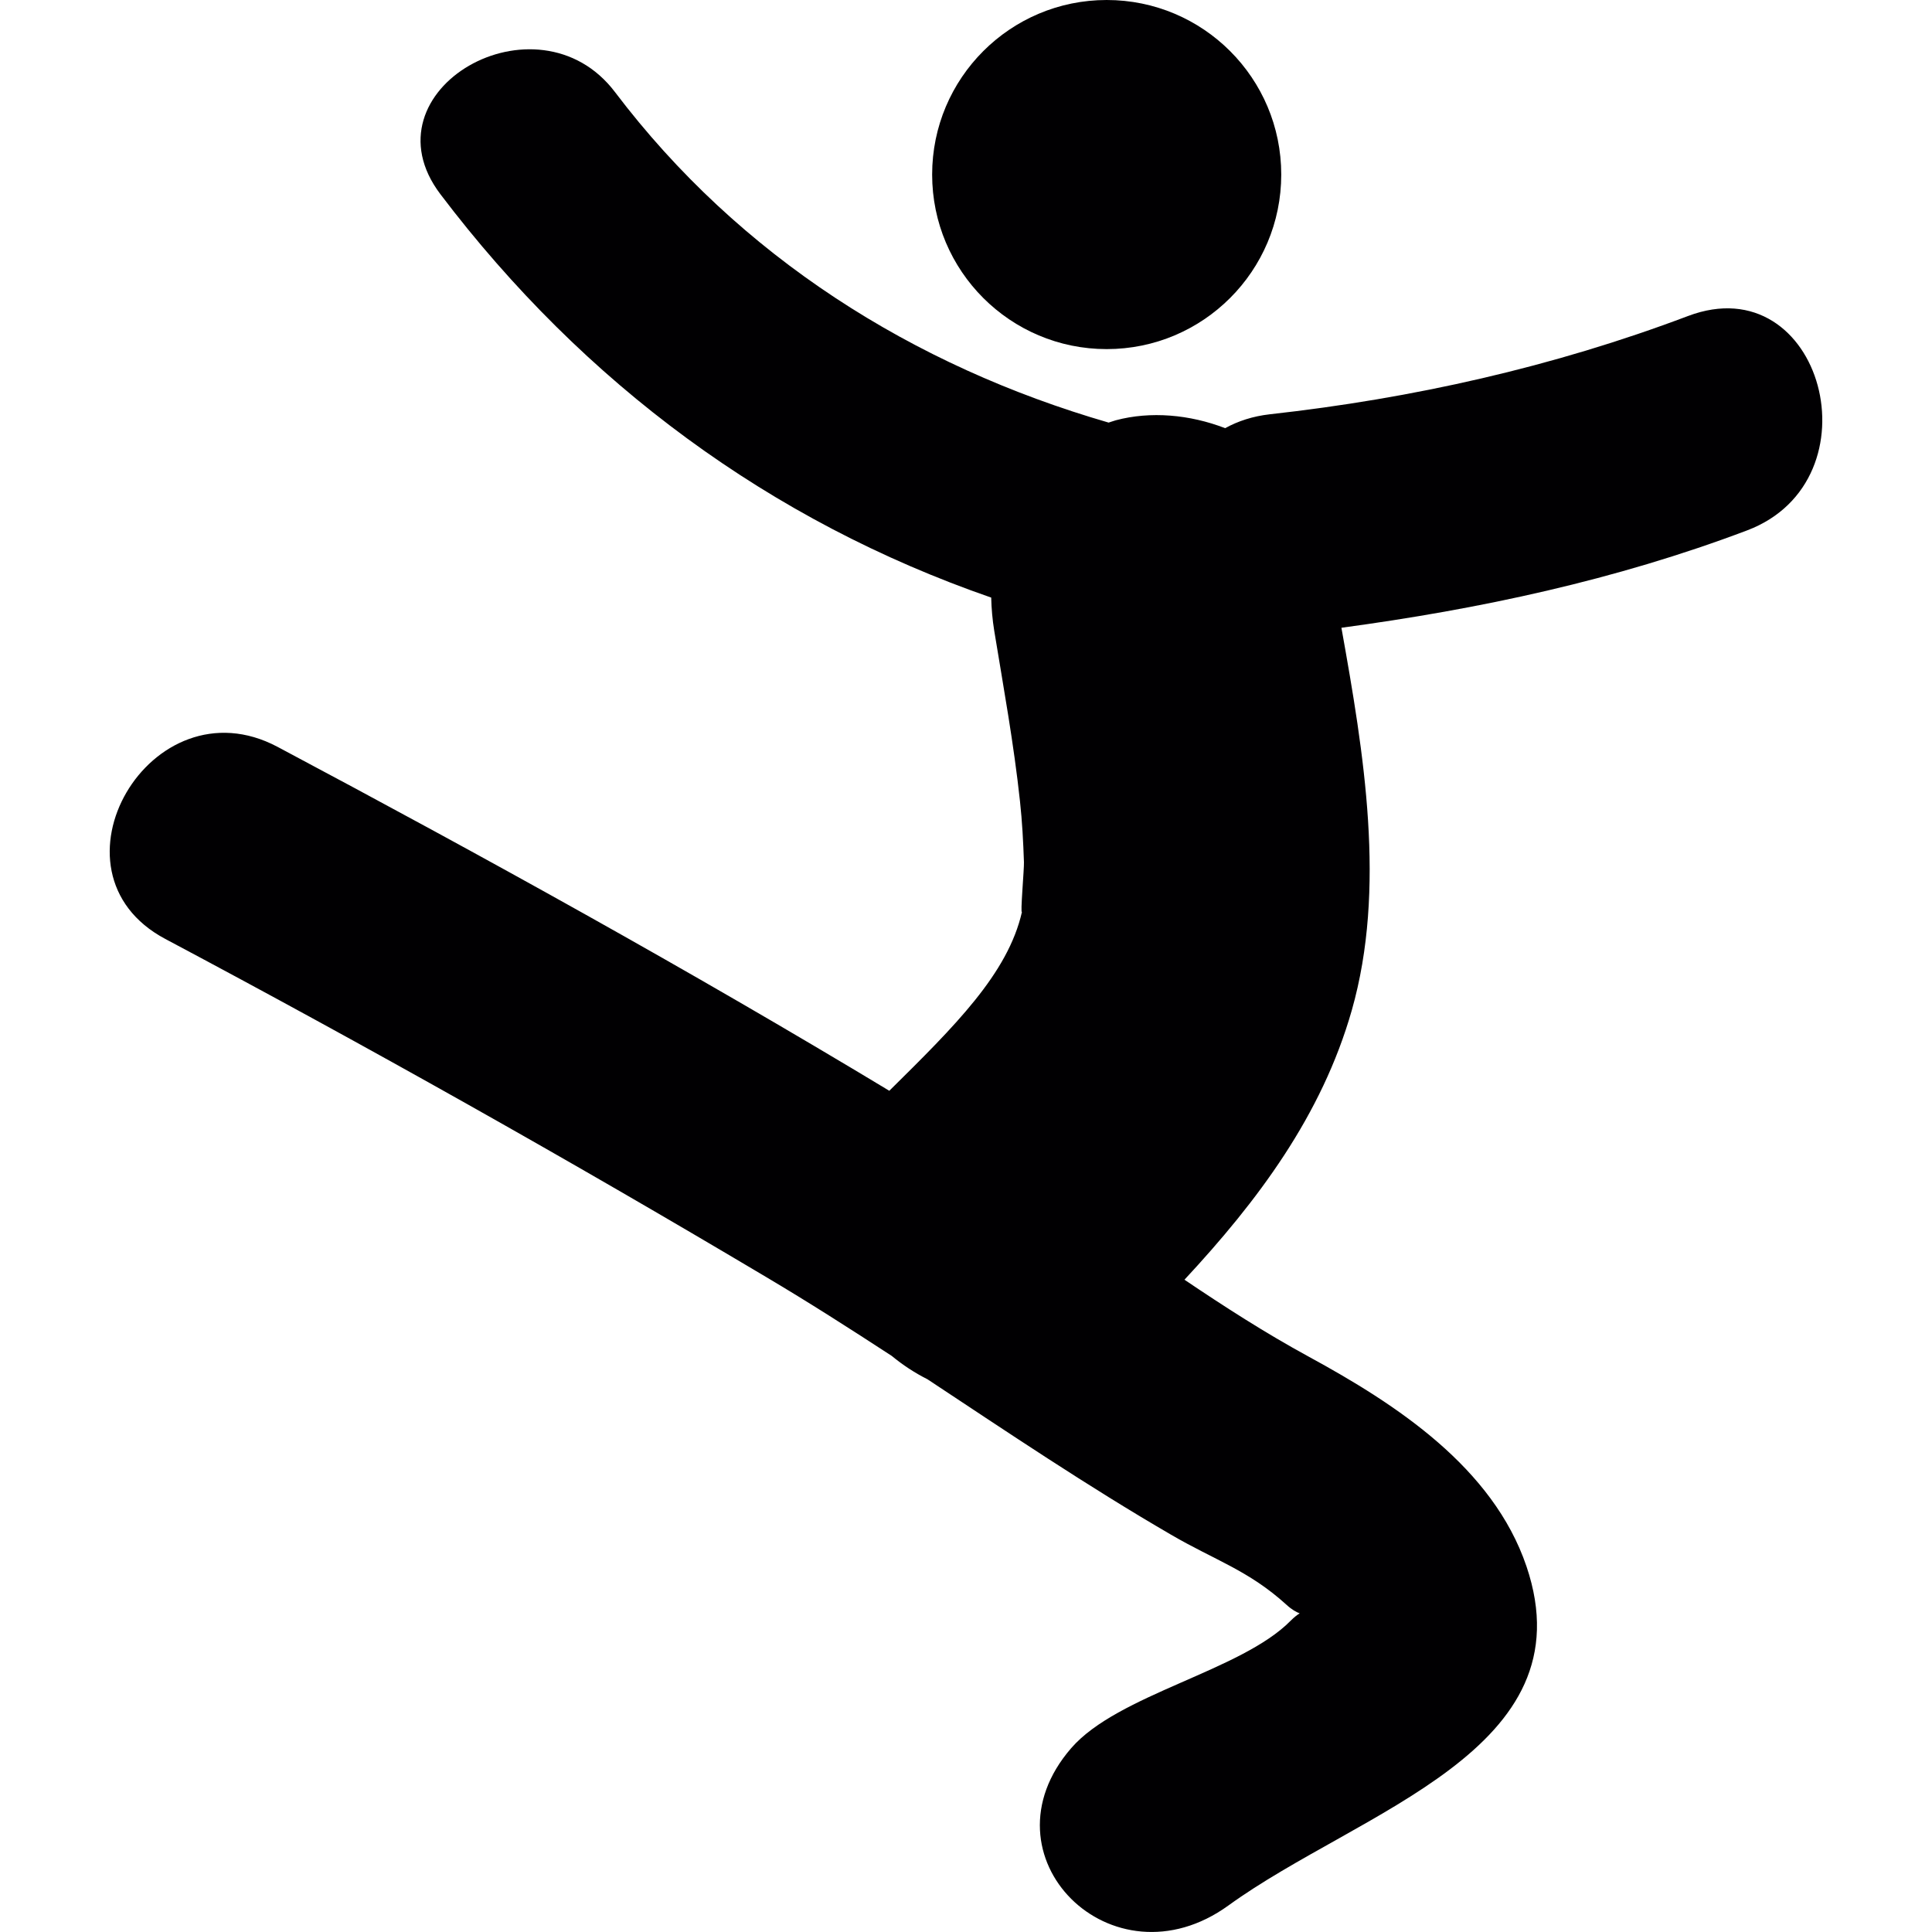
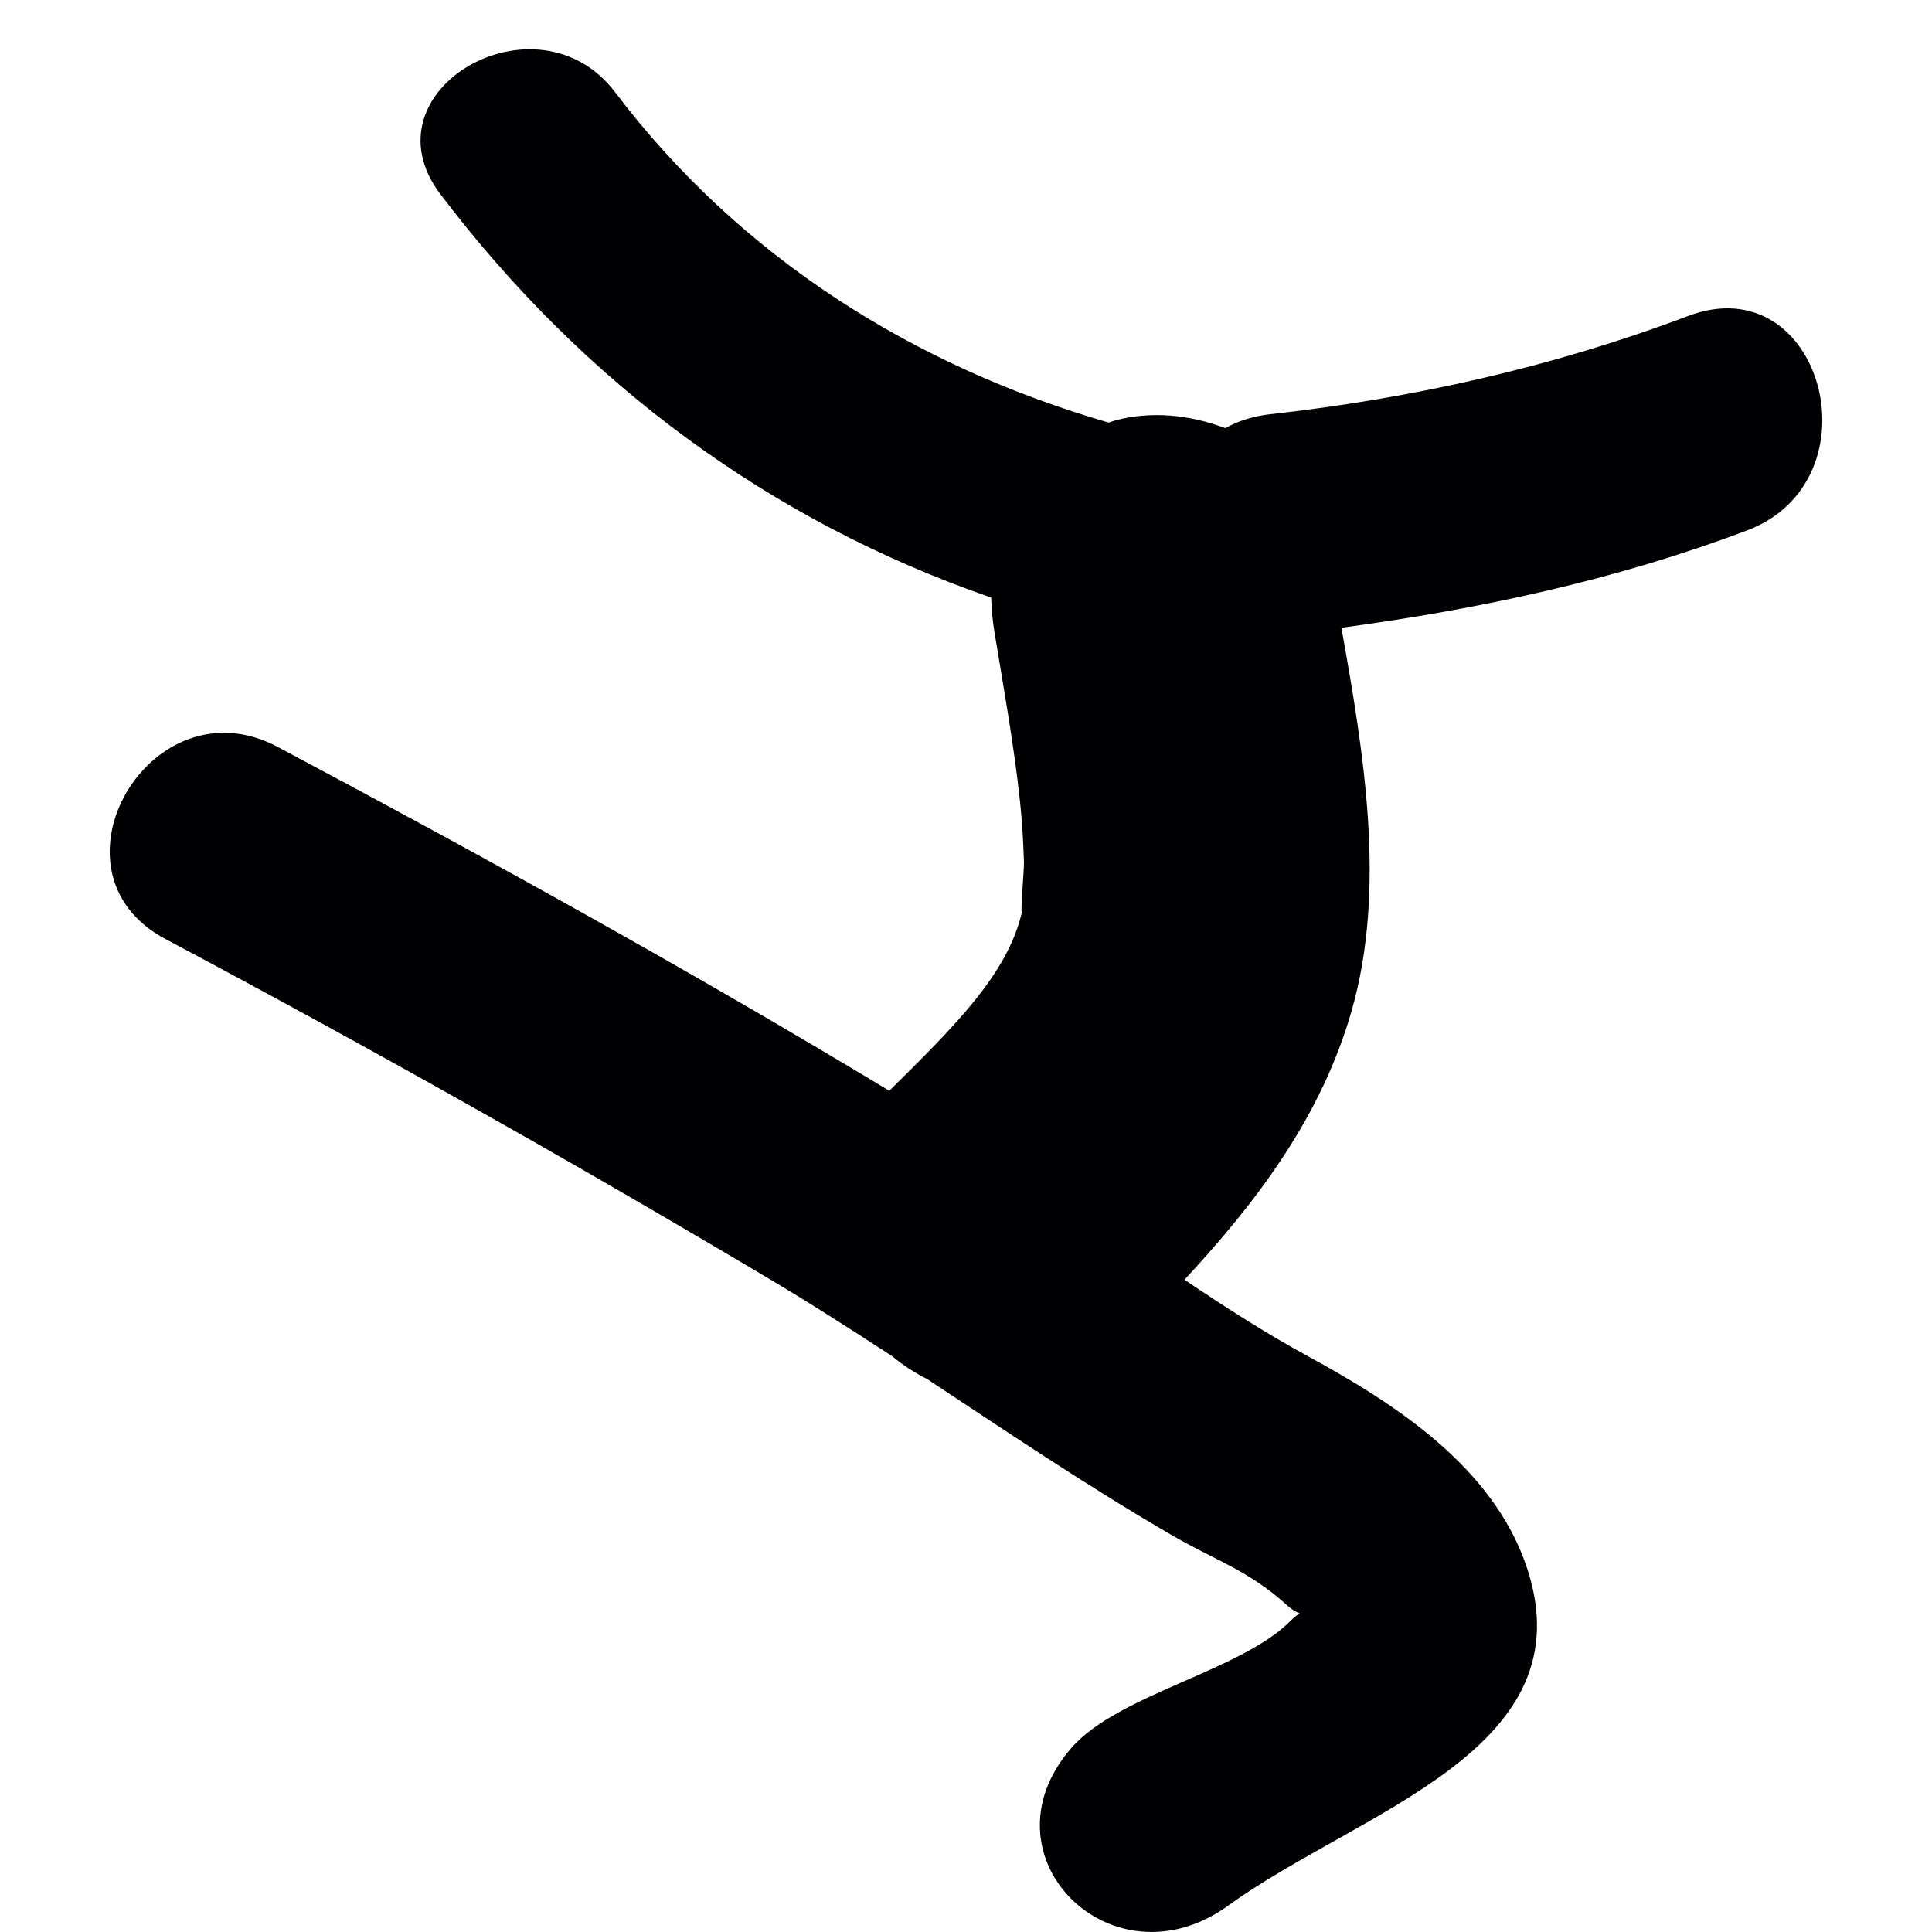
<svg xmlns="http://www.w3.org/2000/svg" height="800px" width="800px" version="1.1" id="Capa_1" viewBox="0 0 60.942 60.942" xml:space="preserve">
  <g>
    <g>
      <path style="fill:#010002;" d="M53.244,9.969c-4.253,1.606-8.681,2.599-13.19,3.099c-0.531,0.06-1.002,0.214-1.408,0.438    c-1.117-0.431-2.355-0.541-3.449-0.249c-0.076,0.021-0.147,0.049-0.227,0.073C28.804,11.544,23.334,8.099,19.4,2.906    c-2.449-3.234-7.994-0.062-5.508,3.22c4.53,5.978,10.417,10.315,17.374,12.724c0.008,0.347,0.039,0.698,0.096,1.049    c0.293,1.788,0.619,3.576,0.812,5.377c0.07,0.638,0.103,1.279,0.125,1.92c0.009,0.194-0.122,1.688-0.062,1.565    c-0.442,1.955-2.127,3.611-4.185,5.646c-6.317-3.812-12.791-7.388-19.296-10.848c-3.992-2.122-7.538,3.935-3.541,6.059    c6.401,3.403,12.724,6.96,18.957,10.667c1.338,0.793,2.652,1.635,3.958,2.486c0.346,0.286,0.724,0.534,1.124,0.735    c2.538,1.678,5.062,3.38,7.68,4.901c1.385,0.809,2.448,1.125,3.646,2.213c0.172,0.158,0.312,0.232,0.416,0.271    c-0.074,0.045-0.169,0.117-0.282,0.23c-1.562,1.592-5.447,2.318-6.924,4.021c-2.95,3.4,1.29,7.62,4.961,4.962    c4.136-2.995,11.363-4.889,9.4-10.694c-1.059-3.125-4.113-5.115-6.86-6.611c-1.396-0.76-2.685-1.594-3.929-2.432    c2.305-2.479,4.332-5.176,5.279-8.502c1.09-3.836,0.385-8.087-0.328-12.063c4.36-0.589,8.651-1.504,12.793-3.07    C59.296,15.151,57.482,8.366,53.244,9.969z" />
-       <circle style="fill:#010002;" cx="34.909" cy="5.506" r="5.506" />
    </g>
  </g>
</svg>